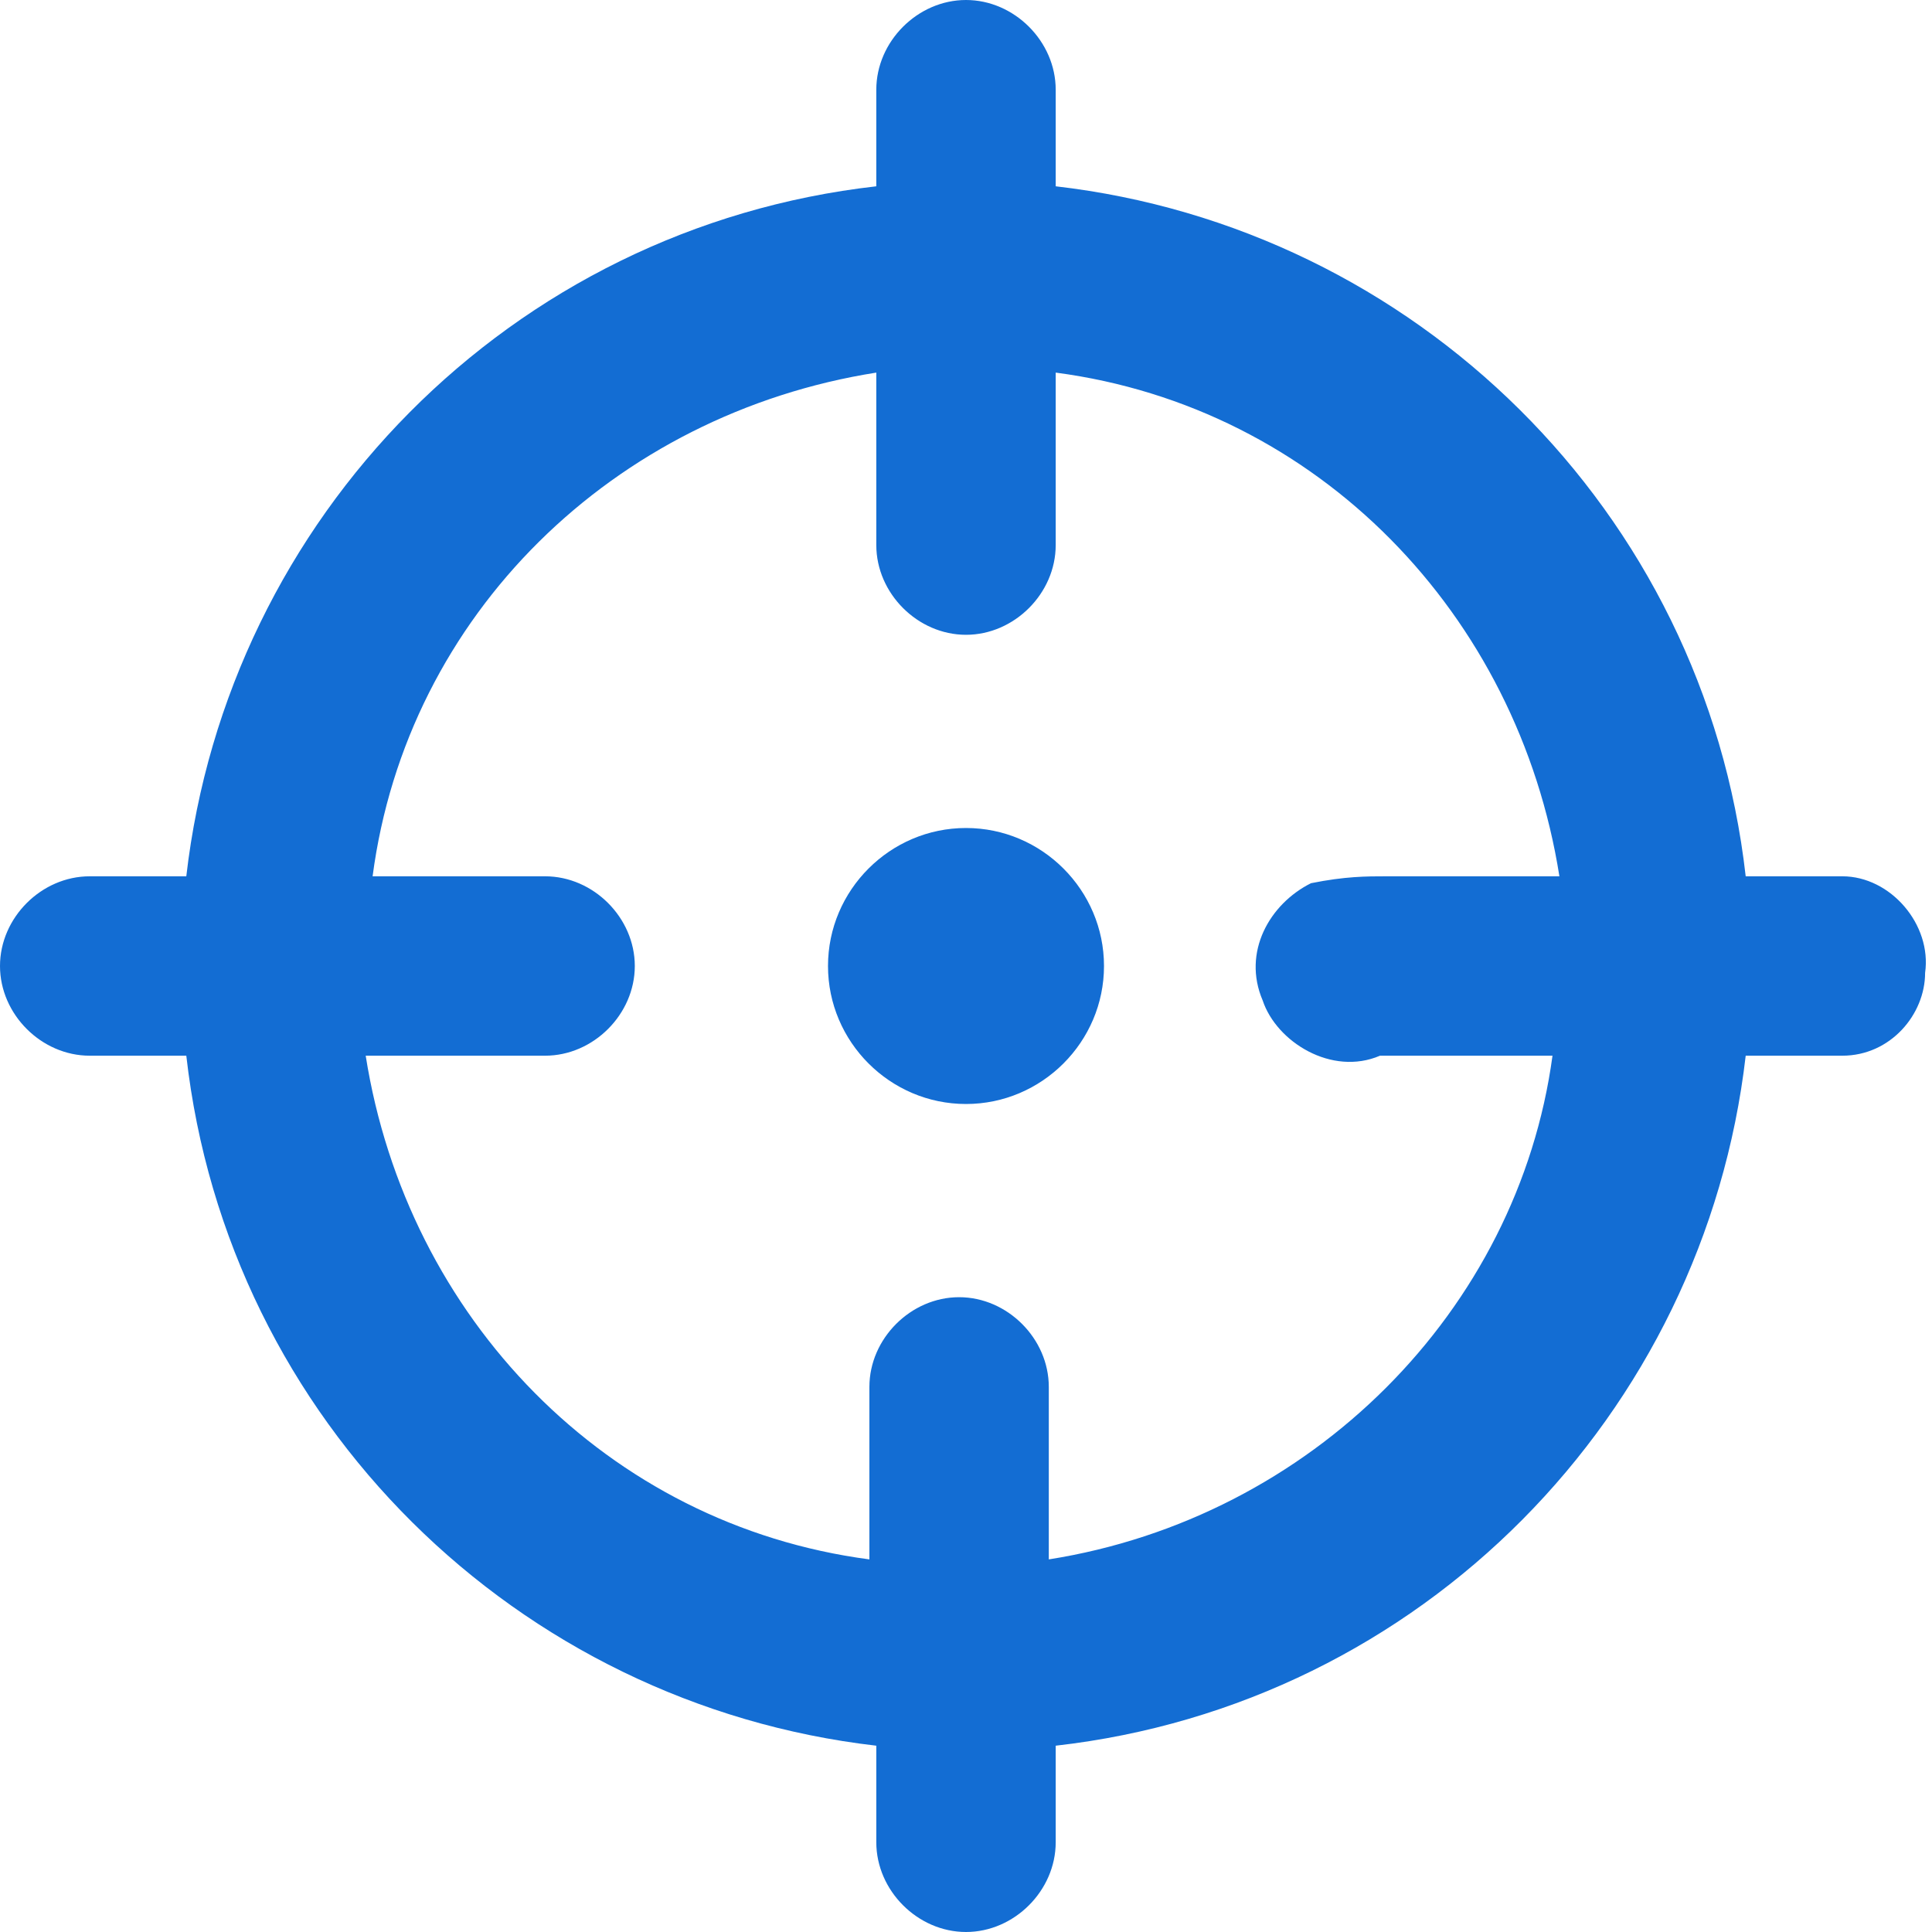
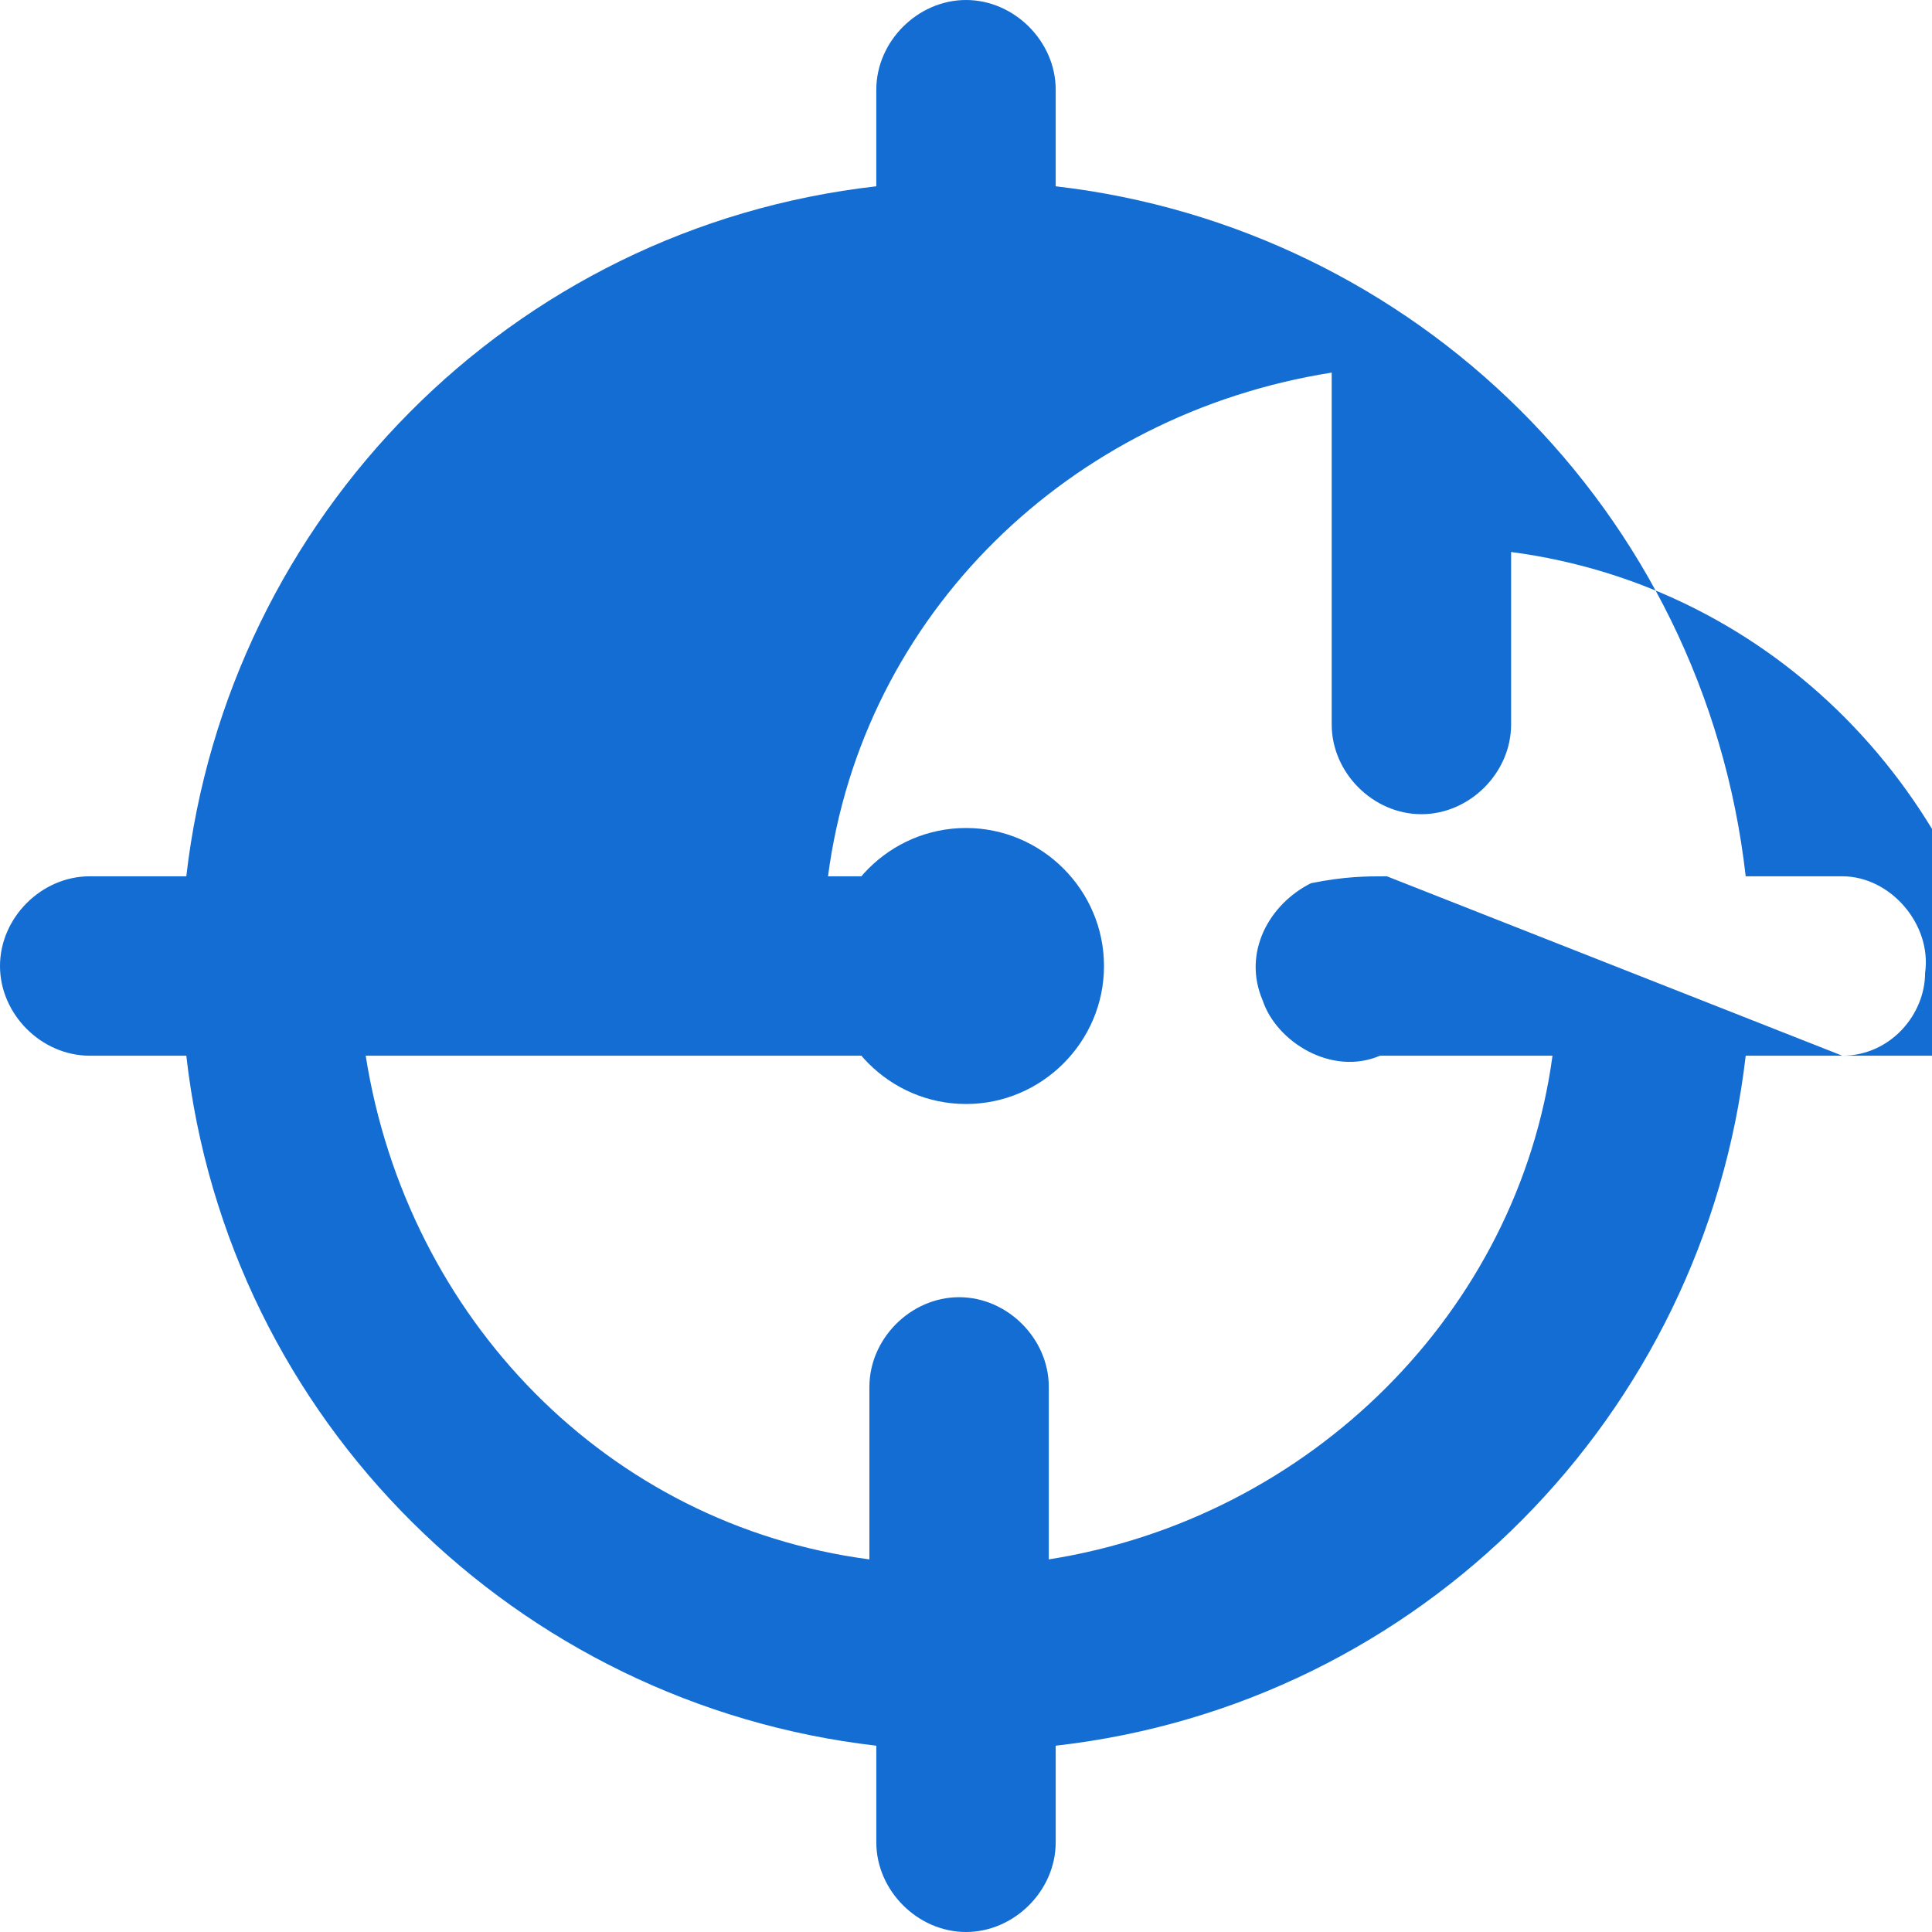
<svg xmlns="http://www.w3.org/2000/svg" version="1.1" id="Layer_1" x="0px" y="0px" viewBox="0 0 28 28" style="enable-background:new 0 0 28 28;" xml:space="preserve">
  <style type="text/css">
	.st0{fill:#136DD3;}
</style>
-   <path id="TARGET" class="st0" d="M26.7,15.3h-1.4c-0.6,5.2-4.7,9.4-10,10v1.4c0,0.7-0.6,1.3-1.3,1.3c-0.7,0-1.3-0.6-1.3-1.3v-1.4  c-5.2-0.6-9.4-4.7-10-10H1.3C0.6,15.3,0,14.7,0,14c0-0.7,0.6-1.3,1.3-1.3c0,0,0,0,0,0h1.4c0.6-5.2,4.7-9.4,10-10V1.3  C12.7,0.6,13.3,0,14,0c0.7,0,1.3,0.6,1.3,1.3v1.4c5.2,0.6,9.4,4.7,10,10h1.4c0.7,0,1.3,0.7,1.2,1.4C27.9,14.7,27.4,15.3,26.7,15.3z   M20.1,12.7h2.5c-0.6-3.8-3.5-6.8-7.3-7.3v2.5c0,0.7-0.6,1.3-1.3,1.3c-0.7,0-1.3-0.6-1.3-1.3V5.4c-3.8,0.6-6.8,3.5-7.3,7.3h2.5  c0.7,0,1.3,0.6,1.3,1.3c0,0.7-0.6,1.3-1.3,1.3H5.3c0.6,3.8,3.5,6.8,7.3,7.3v-2.5c0-0.7,0.6-1.3,1.3-1.3c0.7,0,1.3,0.6,1.3,1.3v2.5  c3.8-0.6,6.8-3.6,7.3-7.3h-2.5c-0.7,0.3-1.5-0.2-1.7-0.8c-0.3-0.7,0.1-1.4,0.7-1.7C19.5,12.7,19.8,12.7,20.1,12.7L20.1,12.7z M14,16  c-1.1,0-2-0.9-2-2s0.9-2,2-2s2,0.9,2,2S15.1,16,14,16z" />
+   <path id="TARGET" class="st0" d="M26.7,15.3h-1.4c-0.6,5.2-4.7,9.4-10,10v1.4c0,0.7-0.6,1.3-1.3,1.3c-0.7,0-1.3-0.6-1.3-1.3v-1.4  c-5.2-0.6-9.4-4.7-10-10H1.3C0.6,15.3,0,14.7,0,14c0-0.7,0.6-1.3,1.3-1.3c0,0,0,0,0,0h1.4c0.6-5.2,4.7-9.4,10-10V1.3  C12.7,0.6,13.3,0,14,0c0.7,0,1.3,0.6,1.3,1.3v1.4c5.2,0.6,9.4,4.7,10,10h1.4c0.7,0,1.3,0.7,1.2,1.4C27.9,14.7,27.4,15.3,26.7,15.3z   h2.5c-0.6-3.8-3.5-6.8-7.3-7.3v2.5c0,0.7-0.6,1.3-1.3,1.3c-0.7,0-1.3-0.6-1.3-1.3V5.4c-3.8,0.6-6.8,3.5-7.3,7.3h2.5  c0.7,0,1.3,0.6,1.3,1.3c0,0.7-0.6,1.3-1.3,1.3H5.3c0.6,3.8,3.5,6.8,7.3,7.3v-2.5c0-0.7,0.6-1.3,1.3-1.3c0.7,0,1.3,0.6,1.3,1.3v2.5  c3.8-0.6,6.8-3.6,7.3-7.3h-2.5c-0.7,0.3-1.5-0.2-1.7-0.8c-0.3-0.7,0.1-1.4,0.7-1.7C19.5,12.7,19.8,12.7,20.1,12.7L20.1,12.7z M14,16  c-1.1,0-2-0.9-2-2s0.9-2,2-2s2,0.9,2,2S15.1,16,14,16z" />
</svg>